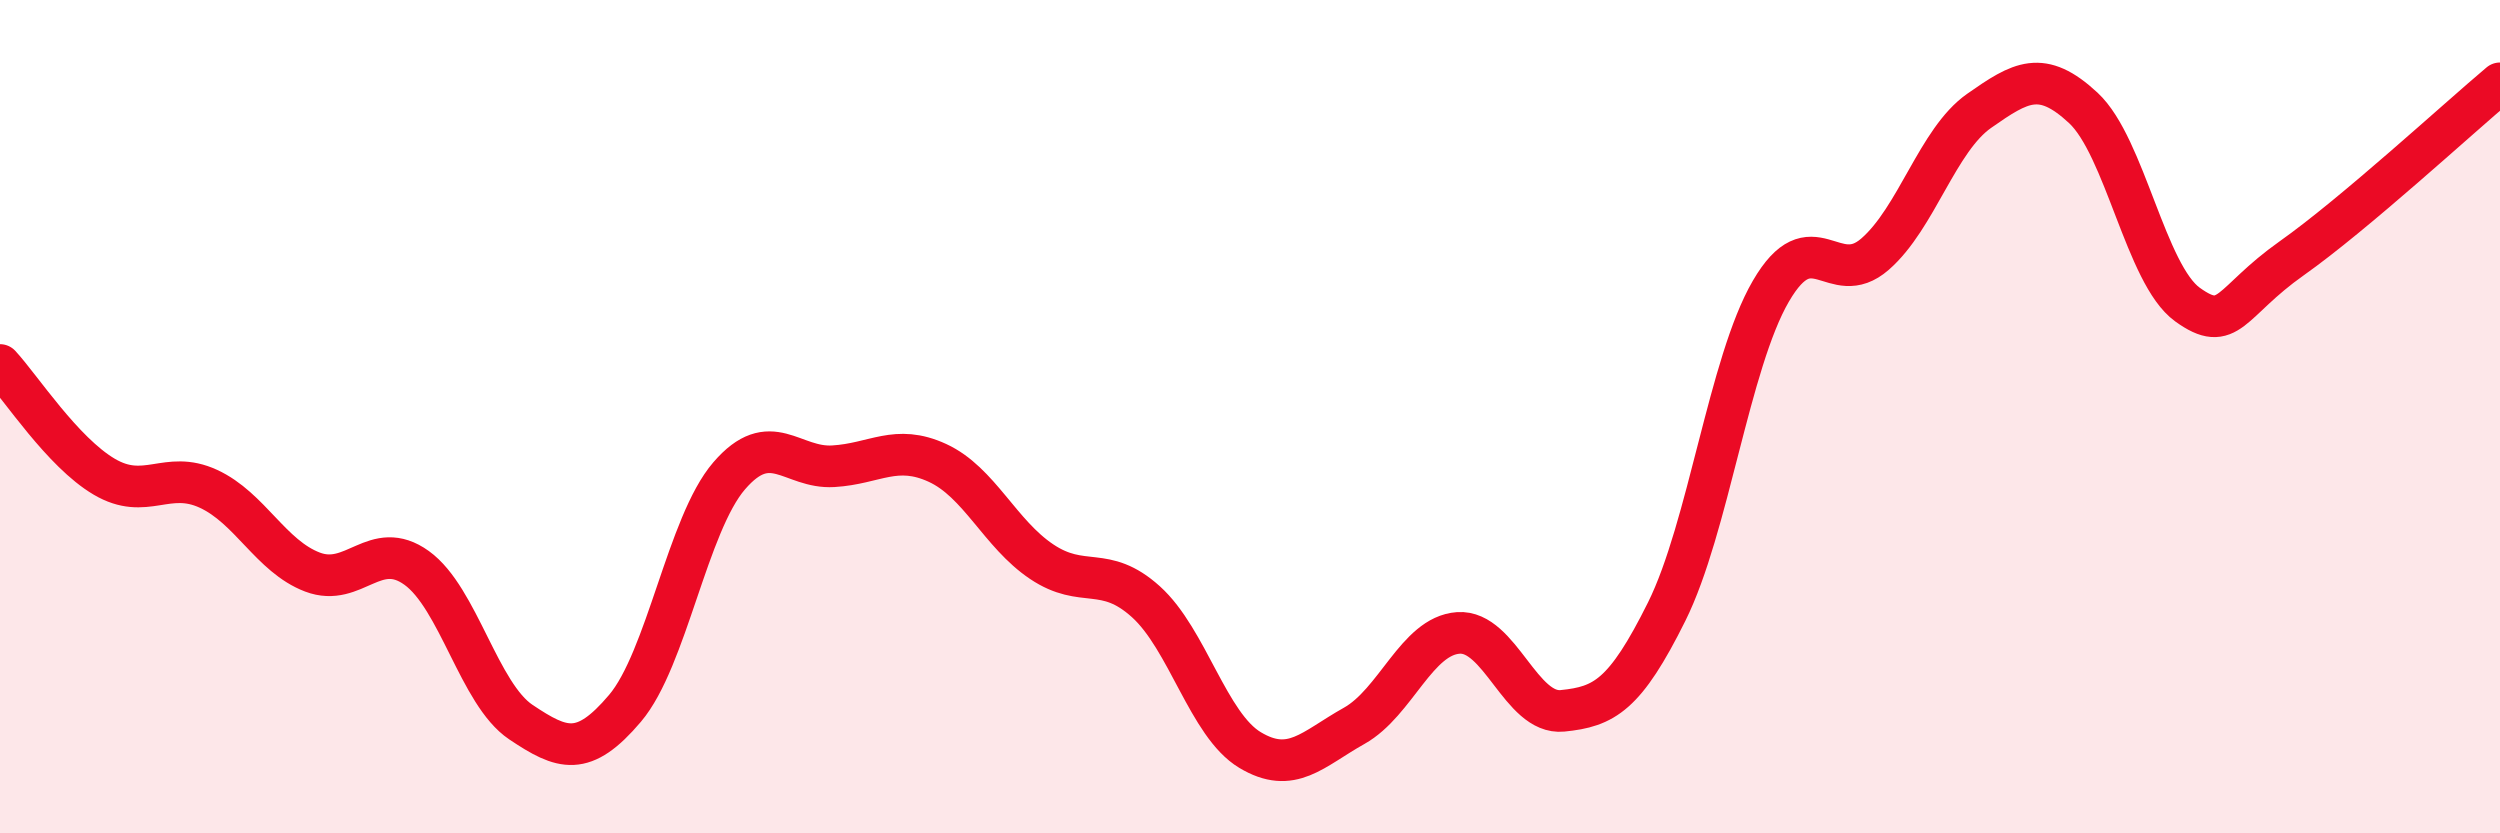
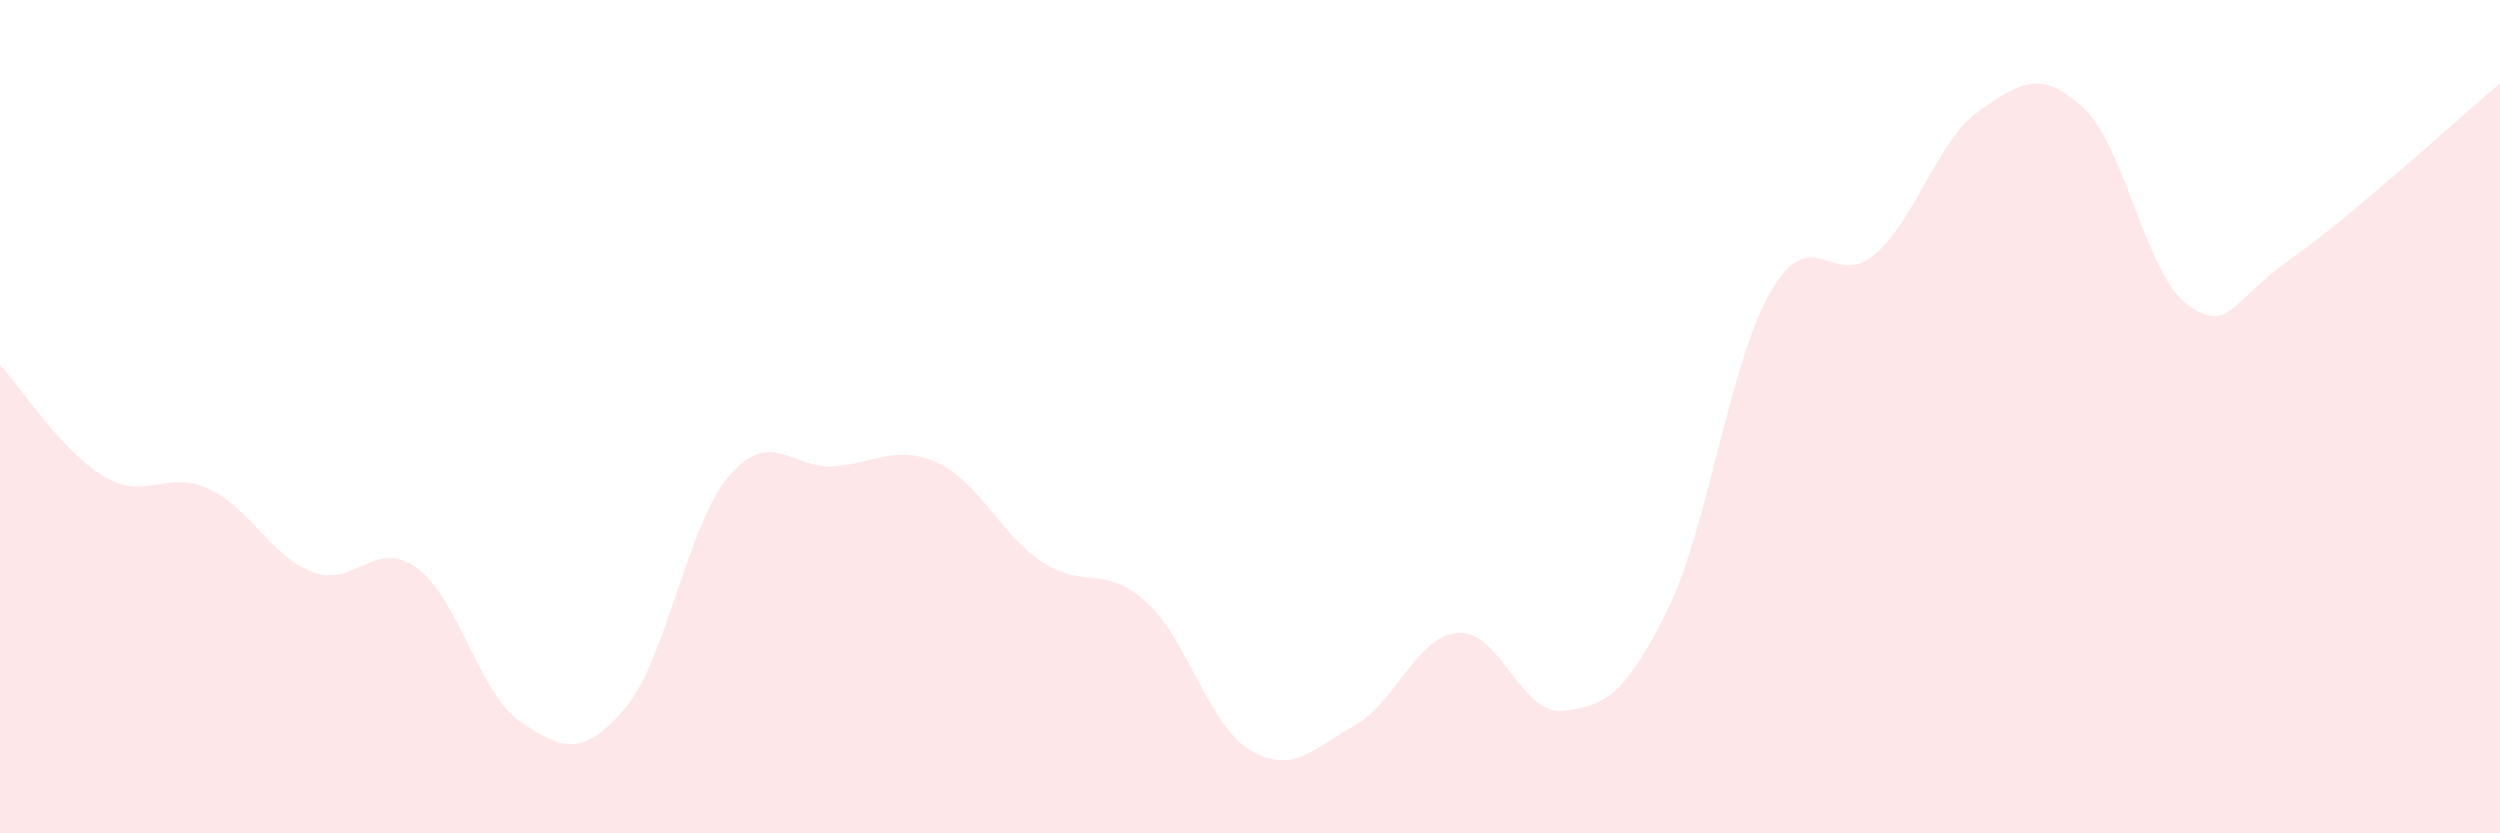
<svg xmlns="http://www.w3.org/2000/svg" width="60" height="20" viewBox="0 0 60 20">
  <path d="M 0,8.76 C 0.5,9.3 1.5,10.85 2.5,11.44 C 3.5,12.03 4,11.27 5,11.73 C 6,12.19 6.5,13.35 7.5,13.73 C 8.5,14.11 9,12.91 10,13.63 C 11,14.35 11.5,16.66 12.5,17.33 C 13.5,18 14,18.18 15,17 C 16,15.82 16.5,12.58 17.5,11.42 C 18.5,10.26 19,11.25 20,11.19 C 21,11.13 21.5,10.65 22.5,11.11 C 23.5,11.57 24,12.81 25,13.48 C 26,14.15 26.5,13.54 27.5,14.44 C 28.5,15.34 29,17.4 30,18 C 31,18.6 31.5,17.98 32.5,17.42 C 33.5,16.86 34,15.26 35,15.19 C 36,15.12 36.5,17.16 37.5,17.06 C 38.5,16.96 39,16.69 40,14.68 C 41,12.67 41.5,8.71 42.5,6.99 C 43.5,5.27 44,6.97 45,6.1 C 46,5.23 46.5,3.36 47.5,2.66 C 48.5,1.96 49,1.66 50,2.59 C 51,3.52 51.5,6.59 52.5,7.31 C 53.5,8.03 53.5,7.26 55,6.2 C 56.5,5.14 59,2.84 60,2L60 20L0 20Z" fill="#EB0A25" opacity="0.1" stroke-linecap="round" stroke-linejoin="round" />
-   <path d="M 0,8.76 C 0.5,9.3 1.5,10.85 2.5,11.44 C 3.5,12.03 4,11.27 5,11.73 C 6,12.19 6.5,13.35 7.5,13.73 C 8.5,14.11 9,12.91 10,13.63 C 11,14.35 11.5,16.66 12.5,17.33 C 13.5,18 14,18.18 15,17 C 16,15.82 16.5,12.58 17.5,11.42 C 18.5,10.26 19,11.25 20,11.19 C 21,11.13 21.5,10.65 22.5,11.11 C 23.5,11.57 24,12.81 25,13.48 C 26,14.15 26.5,13.54 27.5,14.44 C 28.5,15.34 29,17.4 30,18 C 31,18.6 31.5,17.98 32.5,17.42 C 33.5,16.86 34,15.26 35,15.19 C 36,15.12 36.5,17.16 37.5,17.06 C 38.5,16.96 39,16.69 40,14.68 C 41,12.67 41.5,8.71 42.5,6.99 C 43.5,5.27 44,6.97 45,6.1 C 46,5.23 46.5,3.36 47.5,2.66 C 48.5,1.96 49,1.66 50,2.59 C 51,3.52 51.5,6.59 52.5,7.31 C 53.5,8.03 53.5,7.26 55,6.2 C 56.5,5.14 59,2.84 60,2" stroke="#EB0A25" stroke-width="1" fill="none" stroke-linecap="round" stroke-linejoin="round" />
</svg>